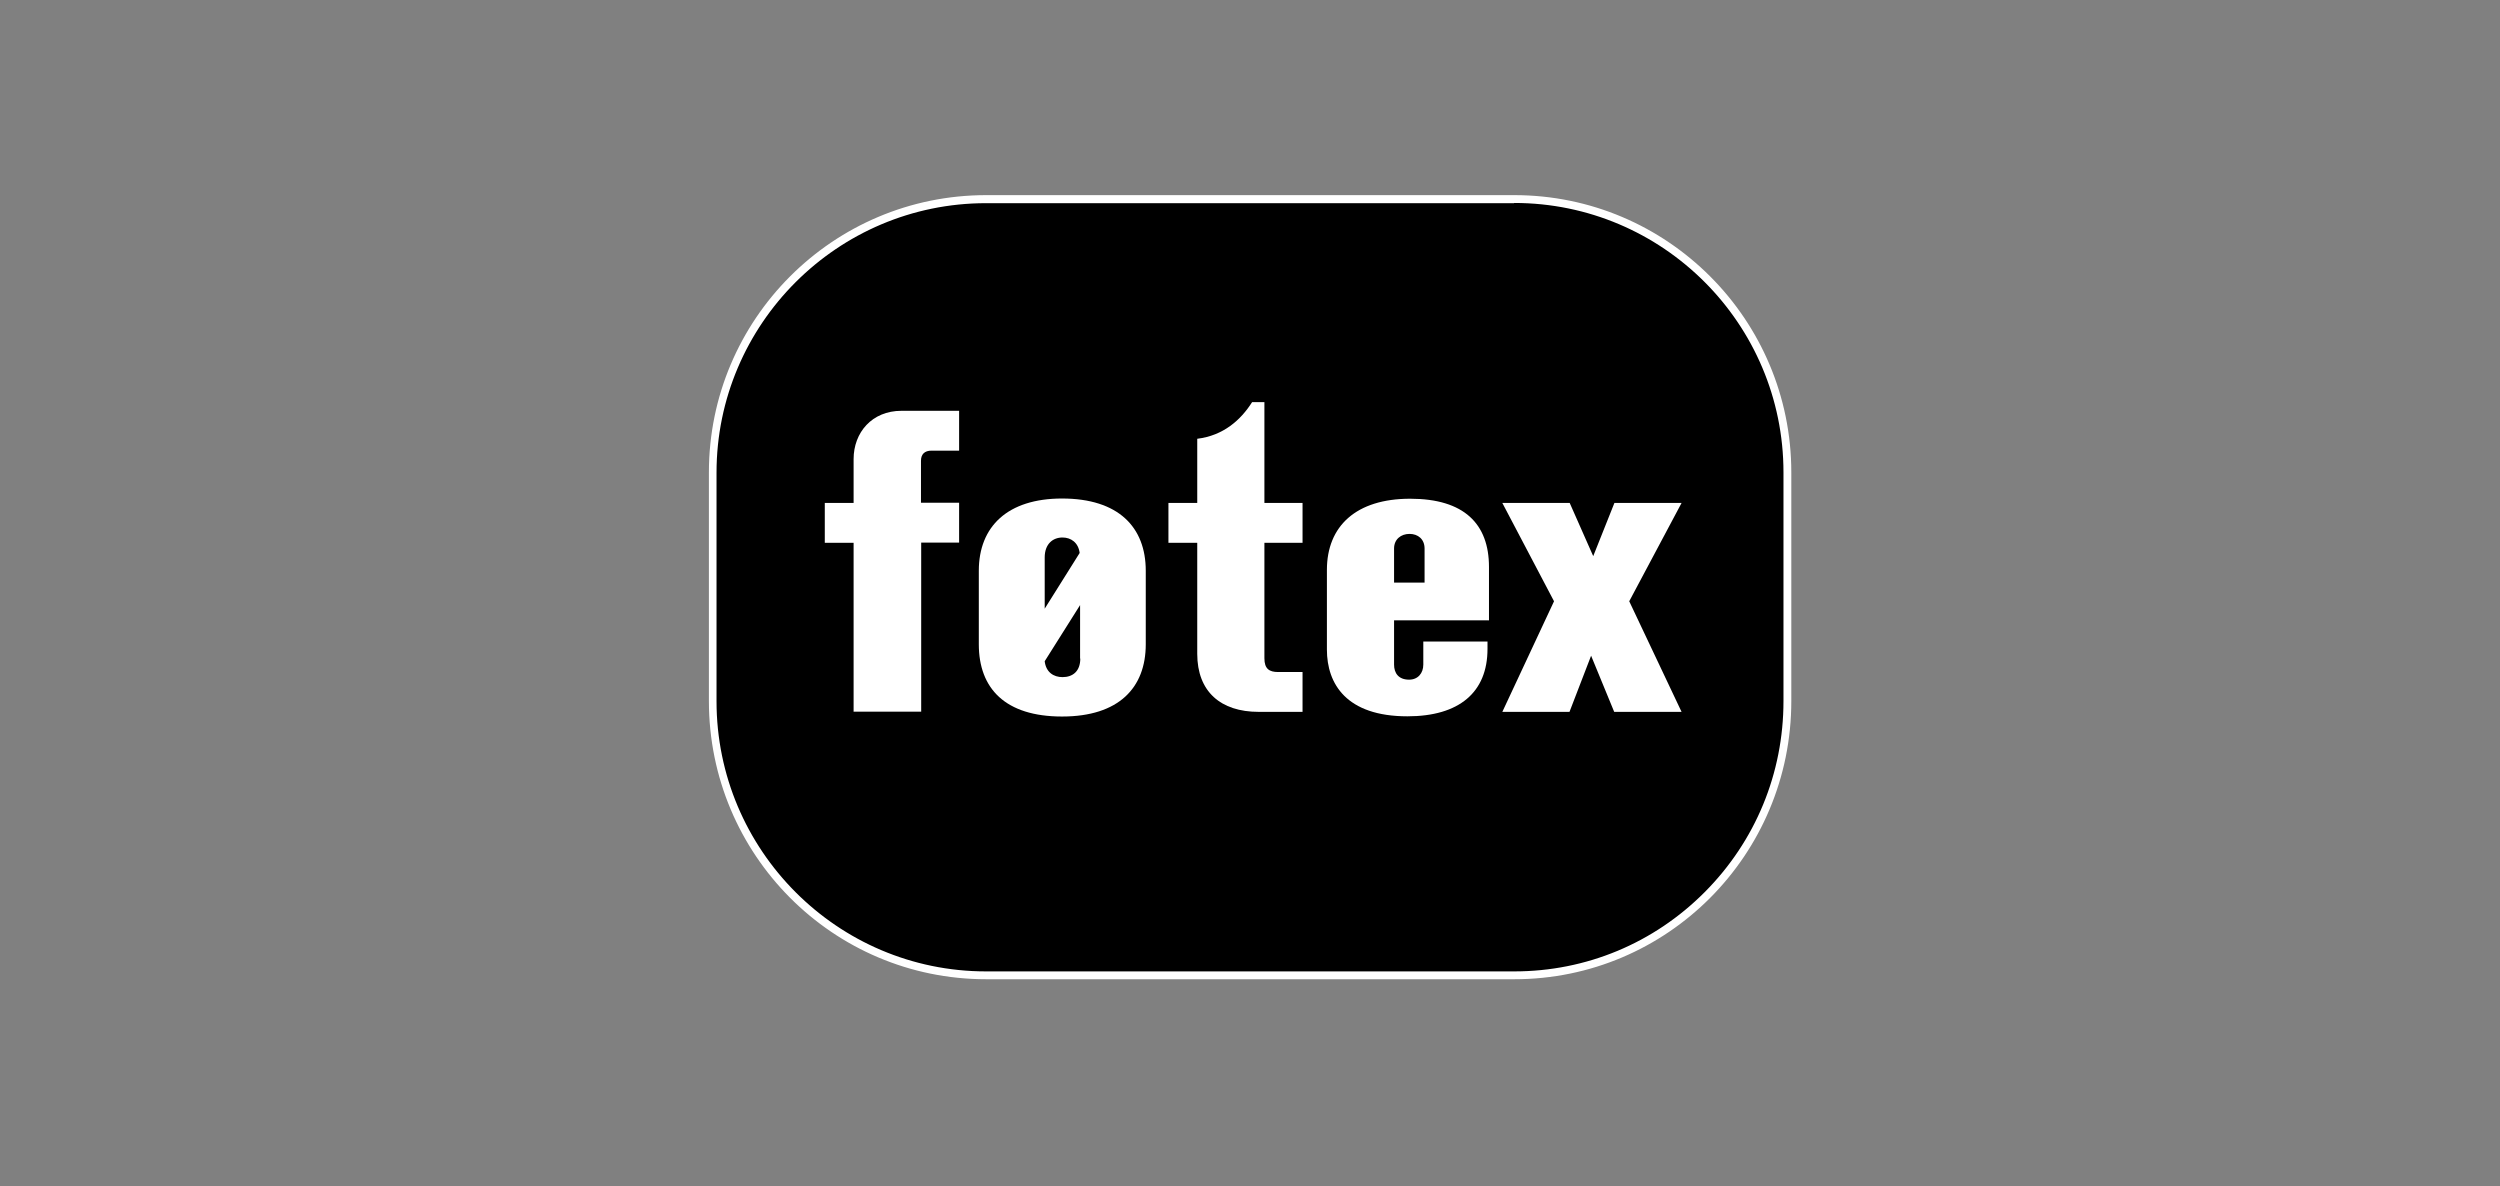
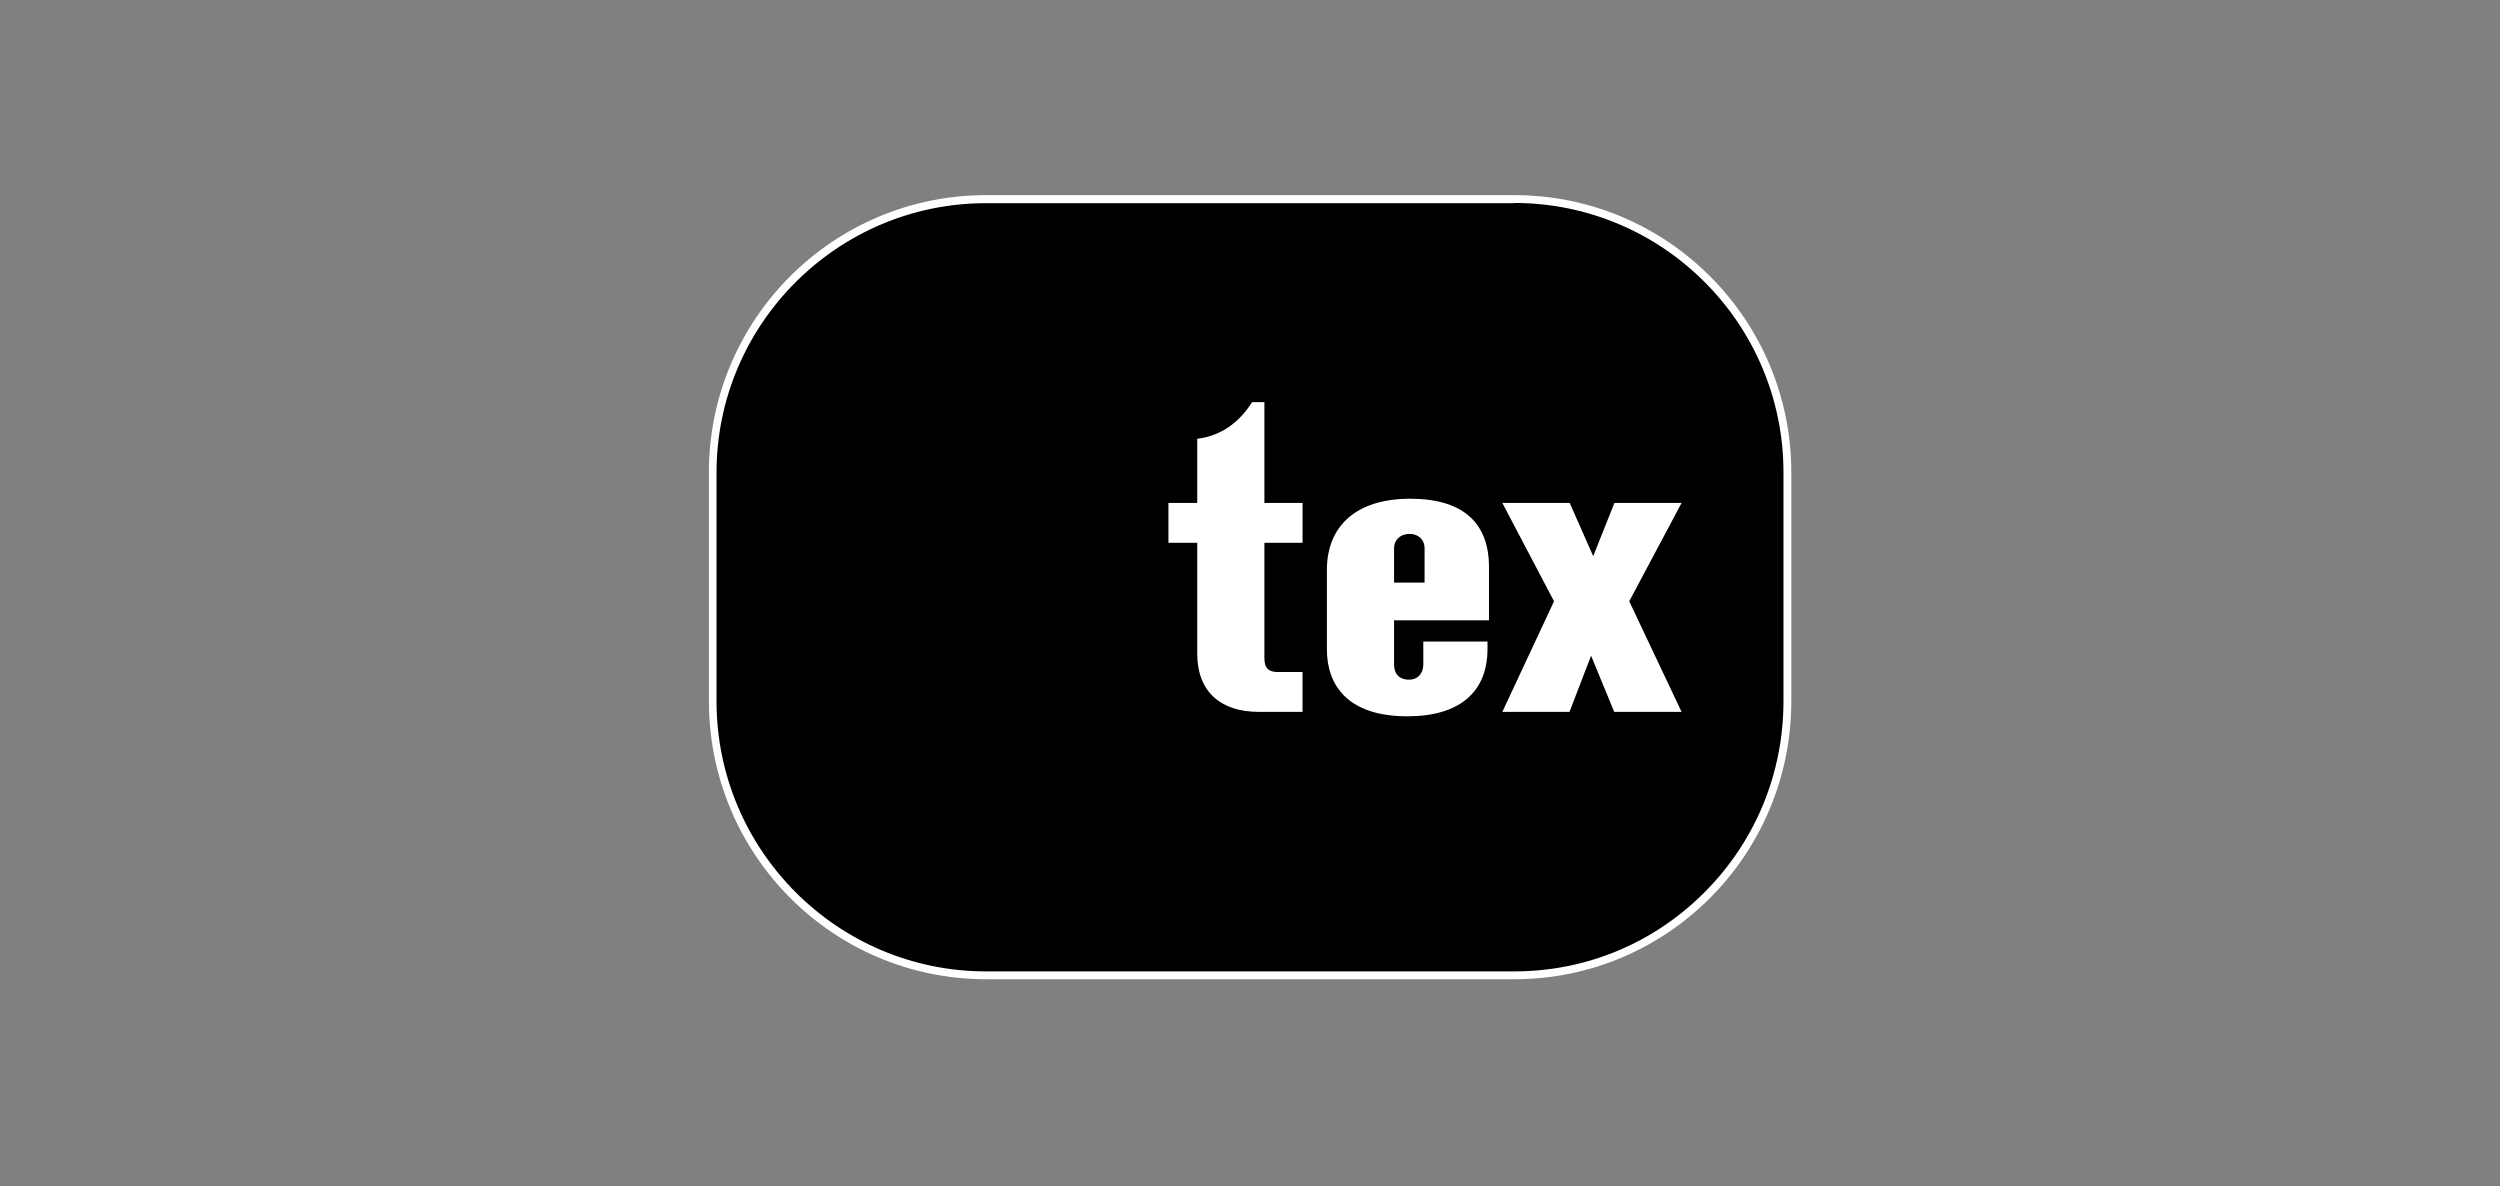
<svg xmlns="http://www.w3.org/2000/svg" id="Layer_1" data-name="Layer 1" viewBox="0 0 118 56">
  <rect x="0" y="0" width="118" height="56" fill="#808080" stroke="none" />
  <defs>
    <style>
      .cls-1 {
        fill: #000;
      }

      .cls-1, .cls-2 {
        stroke-width: 0px;
      }

      .cls-2 {
        fill: #fff;
      }
    </style>
  </defs>
  <g>
    <path class="cls-1" d="M46.54,46.02c-7.12,0-12.9-5.81-12.9-12.94v-10.79c0-7.11,5.79-12.9,12.9-12.9h24.92c7.11,0,12.9,5.79,12.9,12.9v10.79c0,7.14-5.79,12.94-12.9,12.94h-24.92Z" />
    <path class="cls-2" d="M71.47,9.58c7.01,0,12.71,5.7,12.71,12.72v10.79c0,3.41-1.32,6.61-3.72,9.02-2.4,2.41-5.59,3.74-8.99,3.74h-24.93c-7.01,0-12.72-5.72-12.72-12.75v-10.79c0-7.01,5.71-12.72,12.72-12.72h24.92M71.47,9.21h-24.92c-7.24,0-13.09,5.87-13.09,13.09v10.79c0,7.25,5.85,13.13,13.09,13.13h24.92c7.24,0,13.08-5.88,13.08-13.13v-10.79c0-7.22-5.85-13.09-13.08-13.09h0Z" />
  </g>
  <g>
-     <path class="cls-2" d="M40.29,33.6v-7.98h-1.36v-1.88h1.36v-2.07c0-1.25.86-2.28,2.26-2.28h2.72v1.88h-1.3c-.33,0-.5.17-.5.48v1.98h1.8v1.88h-1.79v7.98h-3.18Z" />
-     <path class="cls-2" d="M54.08,26.94v3.47c0,2.05-1.27,3.41-3.95,3.41s-3.93-1.32-3.93-3.41v-3.47c0-2.09,1.36-3.41,3.93-3.41,2.67,0,3.95,1.36,3.95,3.41ZM49.31,26.31v2.42l1.65-2.63c-.06-.48-.4-.73-.81-.73-.46,0-.84.31-.84.94ZM50.98,31.09v-2.53l-1.67,2.65c.06.52.42.75.84.75.48,0,.84-.27.84-.88Z" />
    <path class="cls-2" d="M55.15,25.62v-1.88h1.36v-3.03c1.23-.15,2.05-.88,2.59-1.73h.58v4.76h1.8v1.88h-1.8v5.45c0,.5.23.65.65.65h1.15v1.88h-2.07c-1.8,0-2.9-.96-2.9-2.74v-5.24h-1.36Z" />
    <path class="cls-2" d="M70.27,29.28h-4.47v2.09c0,.4.21.71.71.71.42,0,.67-.31.67-.71v-1.09h3.03v.35c0,2.05-1.34,3.18-3.78,3.18-2.88,0-3.8-1.53-3.8-3.15v-3.76c0-2.07,1.38-3.36,3.93-3.36s3.72,1.19,3.72,3.22v2.53h0ZM65.8,25.89v1.61h1.44v-1.61c0-.44-.31-.69-.71-.69s-.73.25-.73.69Z" />
    <path class="cls-2" d="M79.37,23.74l-2.47,4.64,2.47,5.22h-3.18l-1.09-2.65-1.02,2.65h-3.17l2.44-5.22-2.44-4.64h3.18l1.11,2.51,1-2.51s3.17,0,3.17,0Z" />
  </g>
</svg>